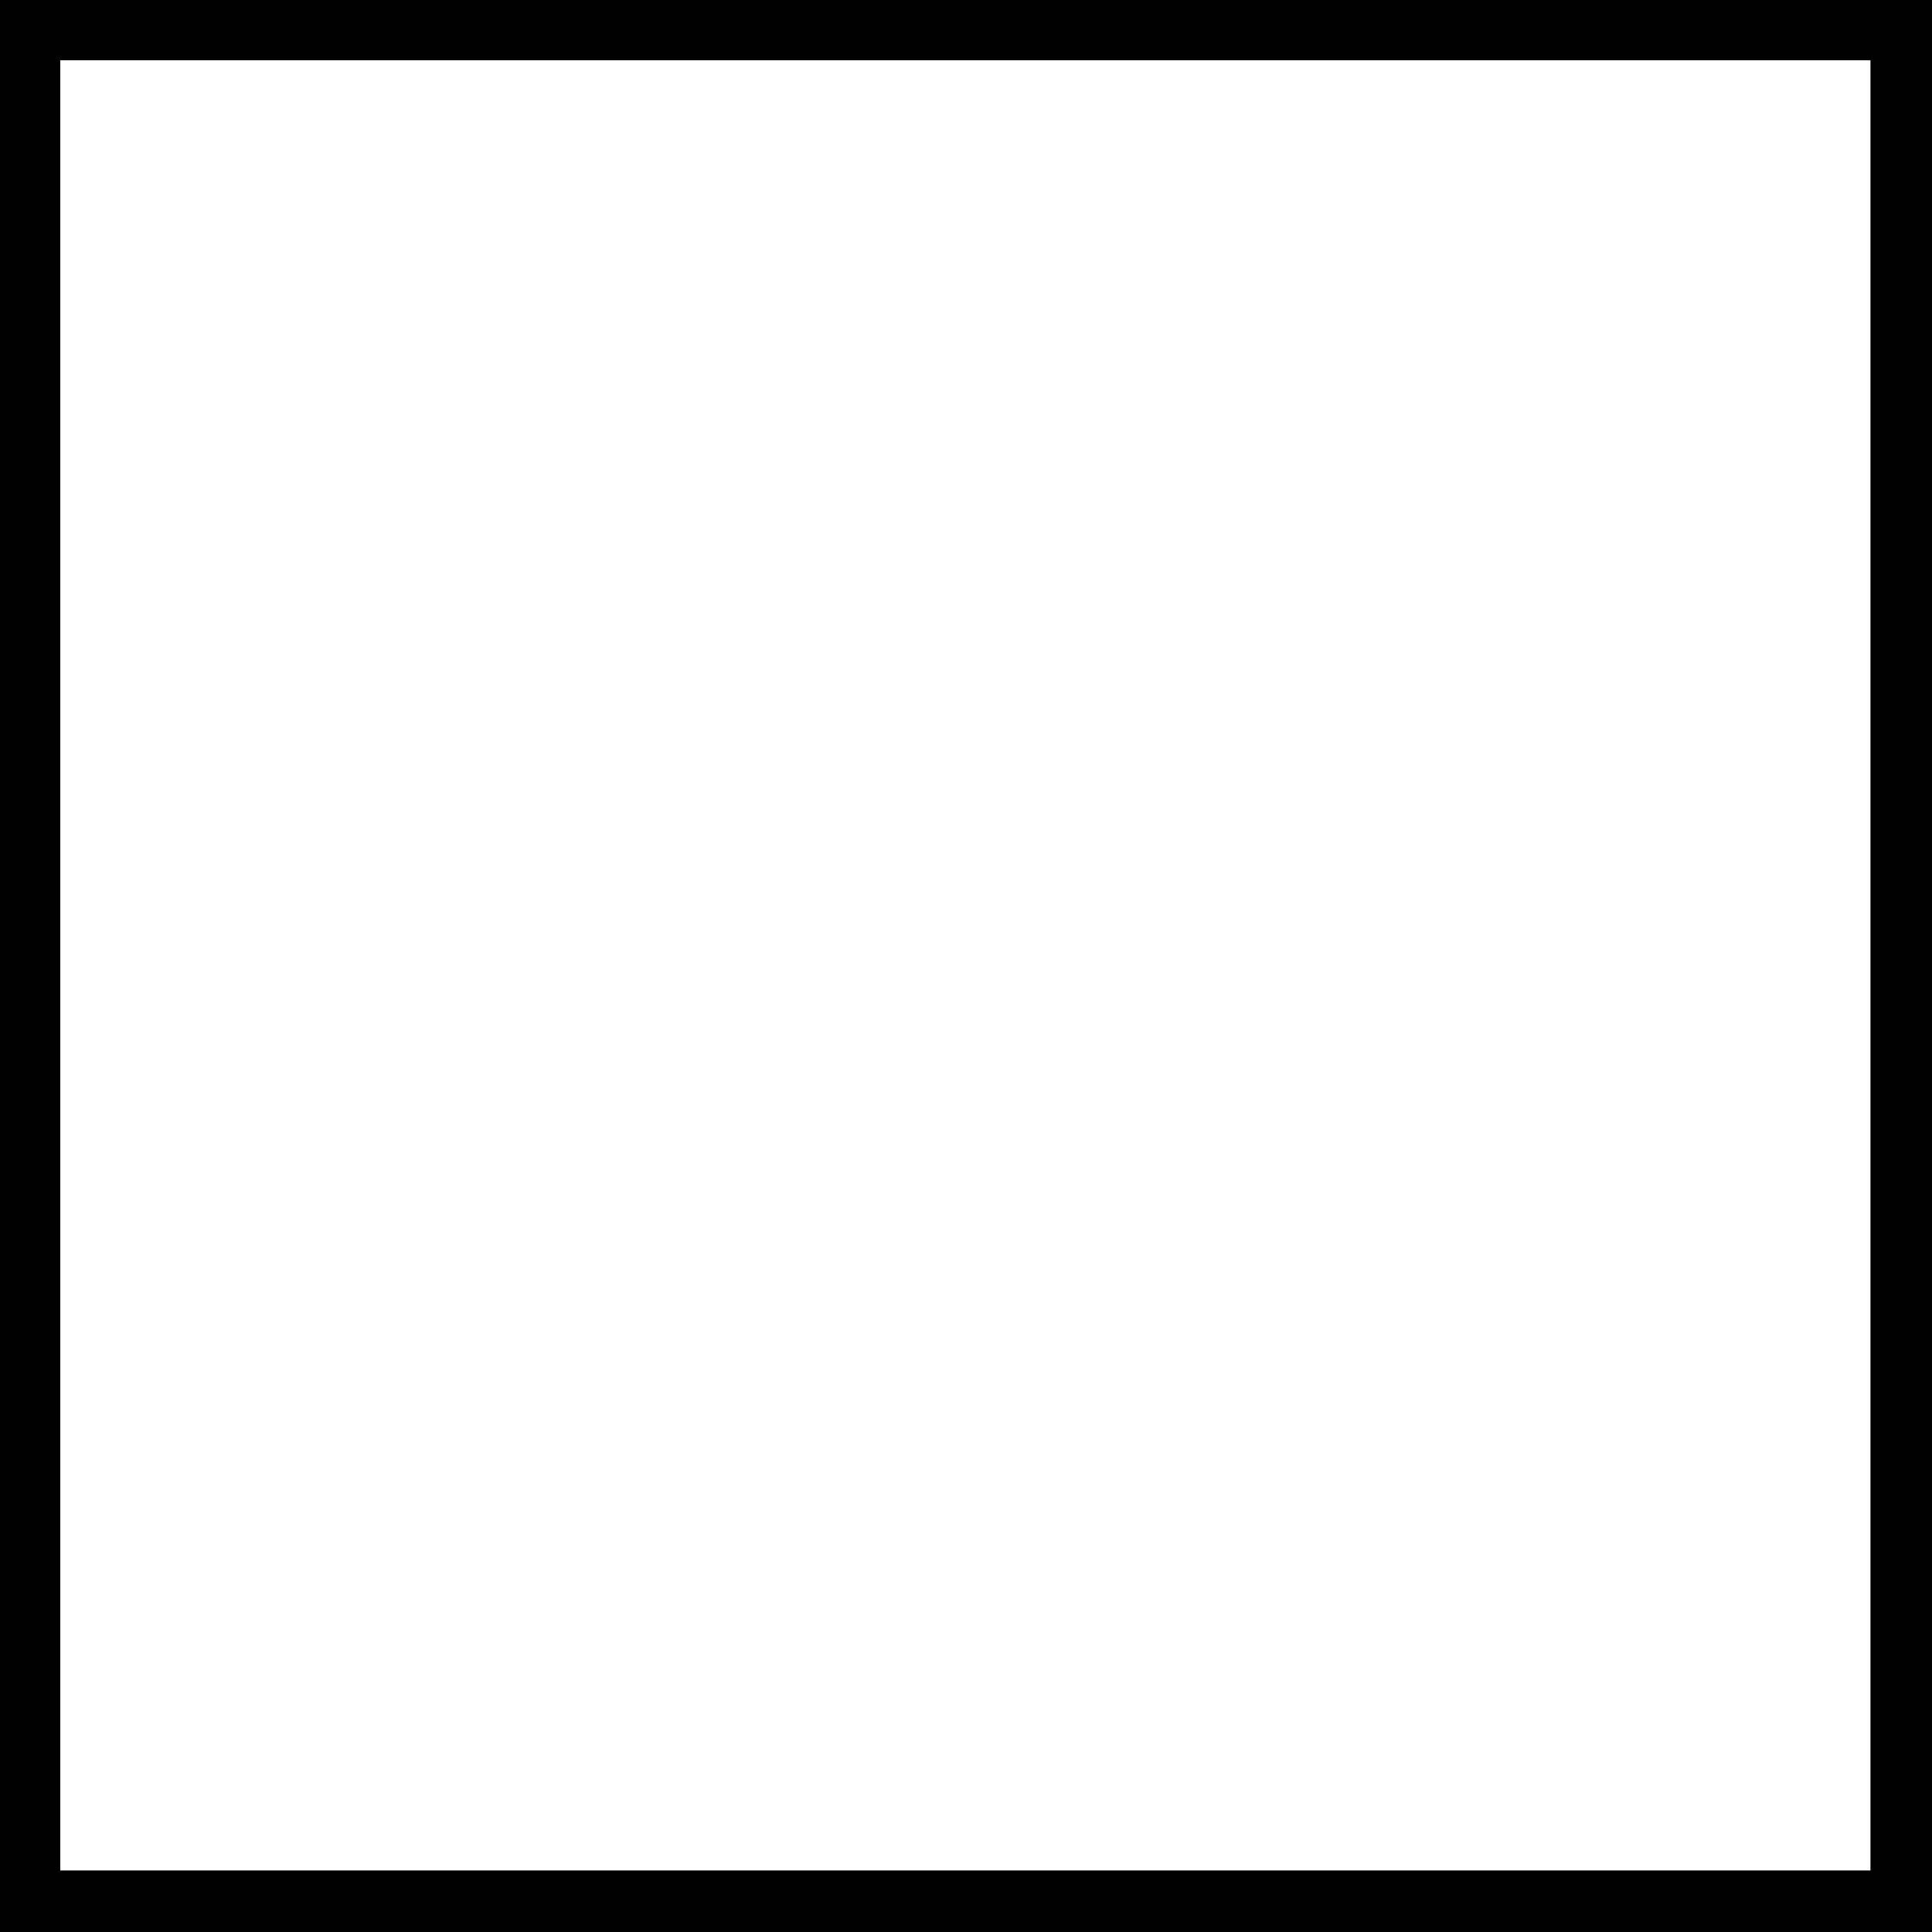
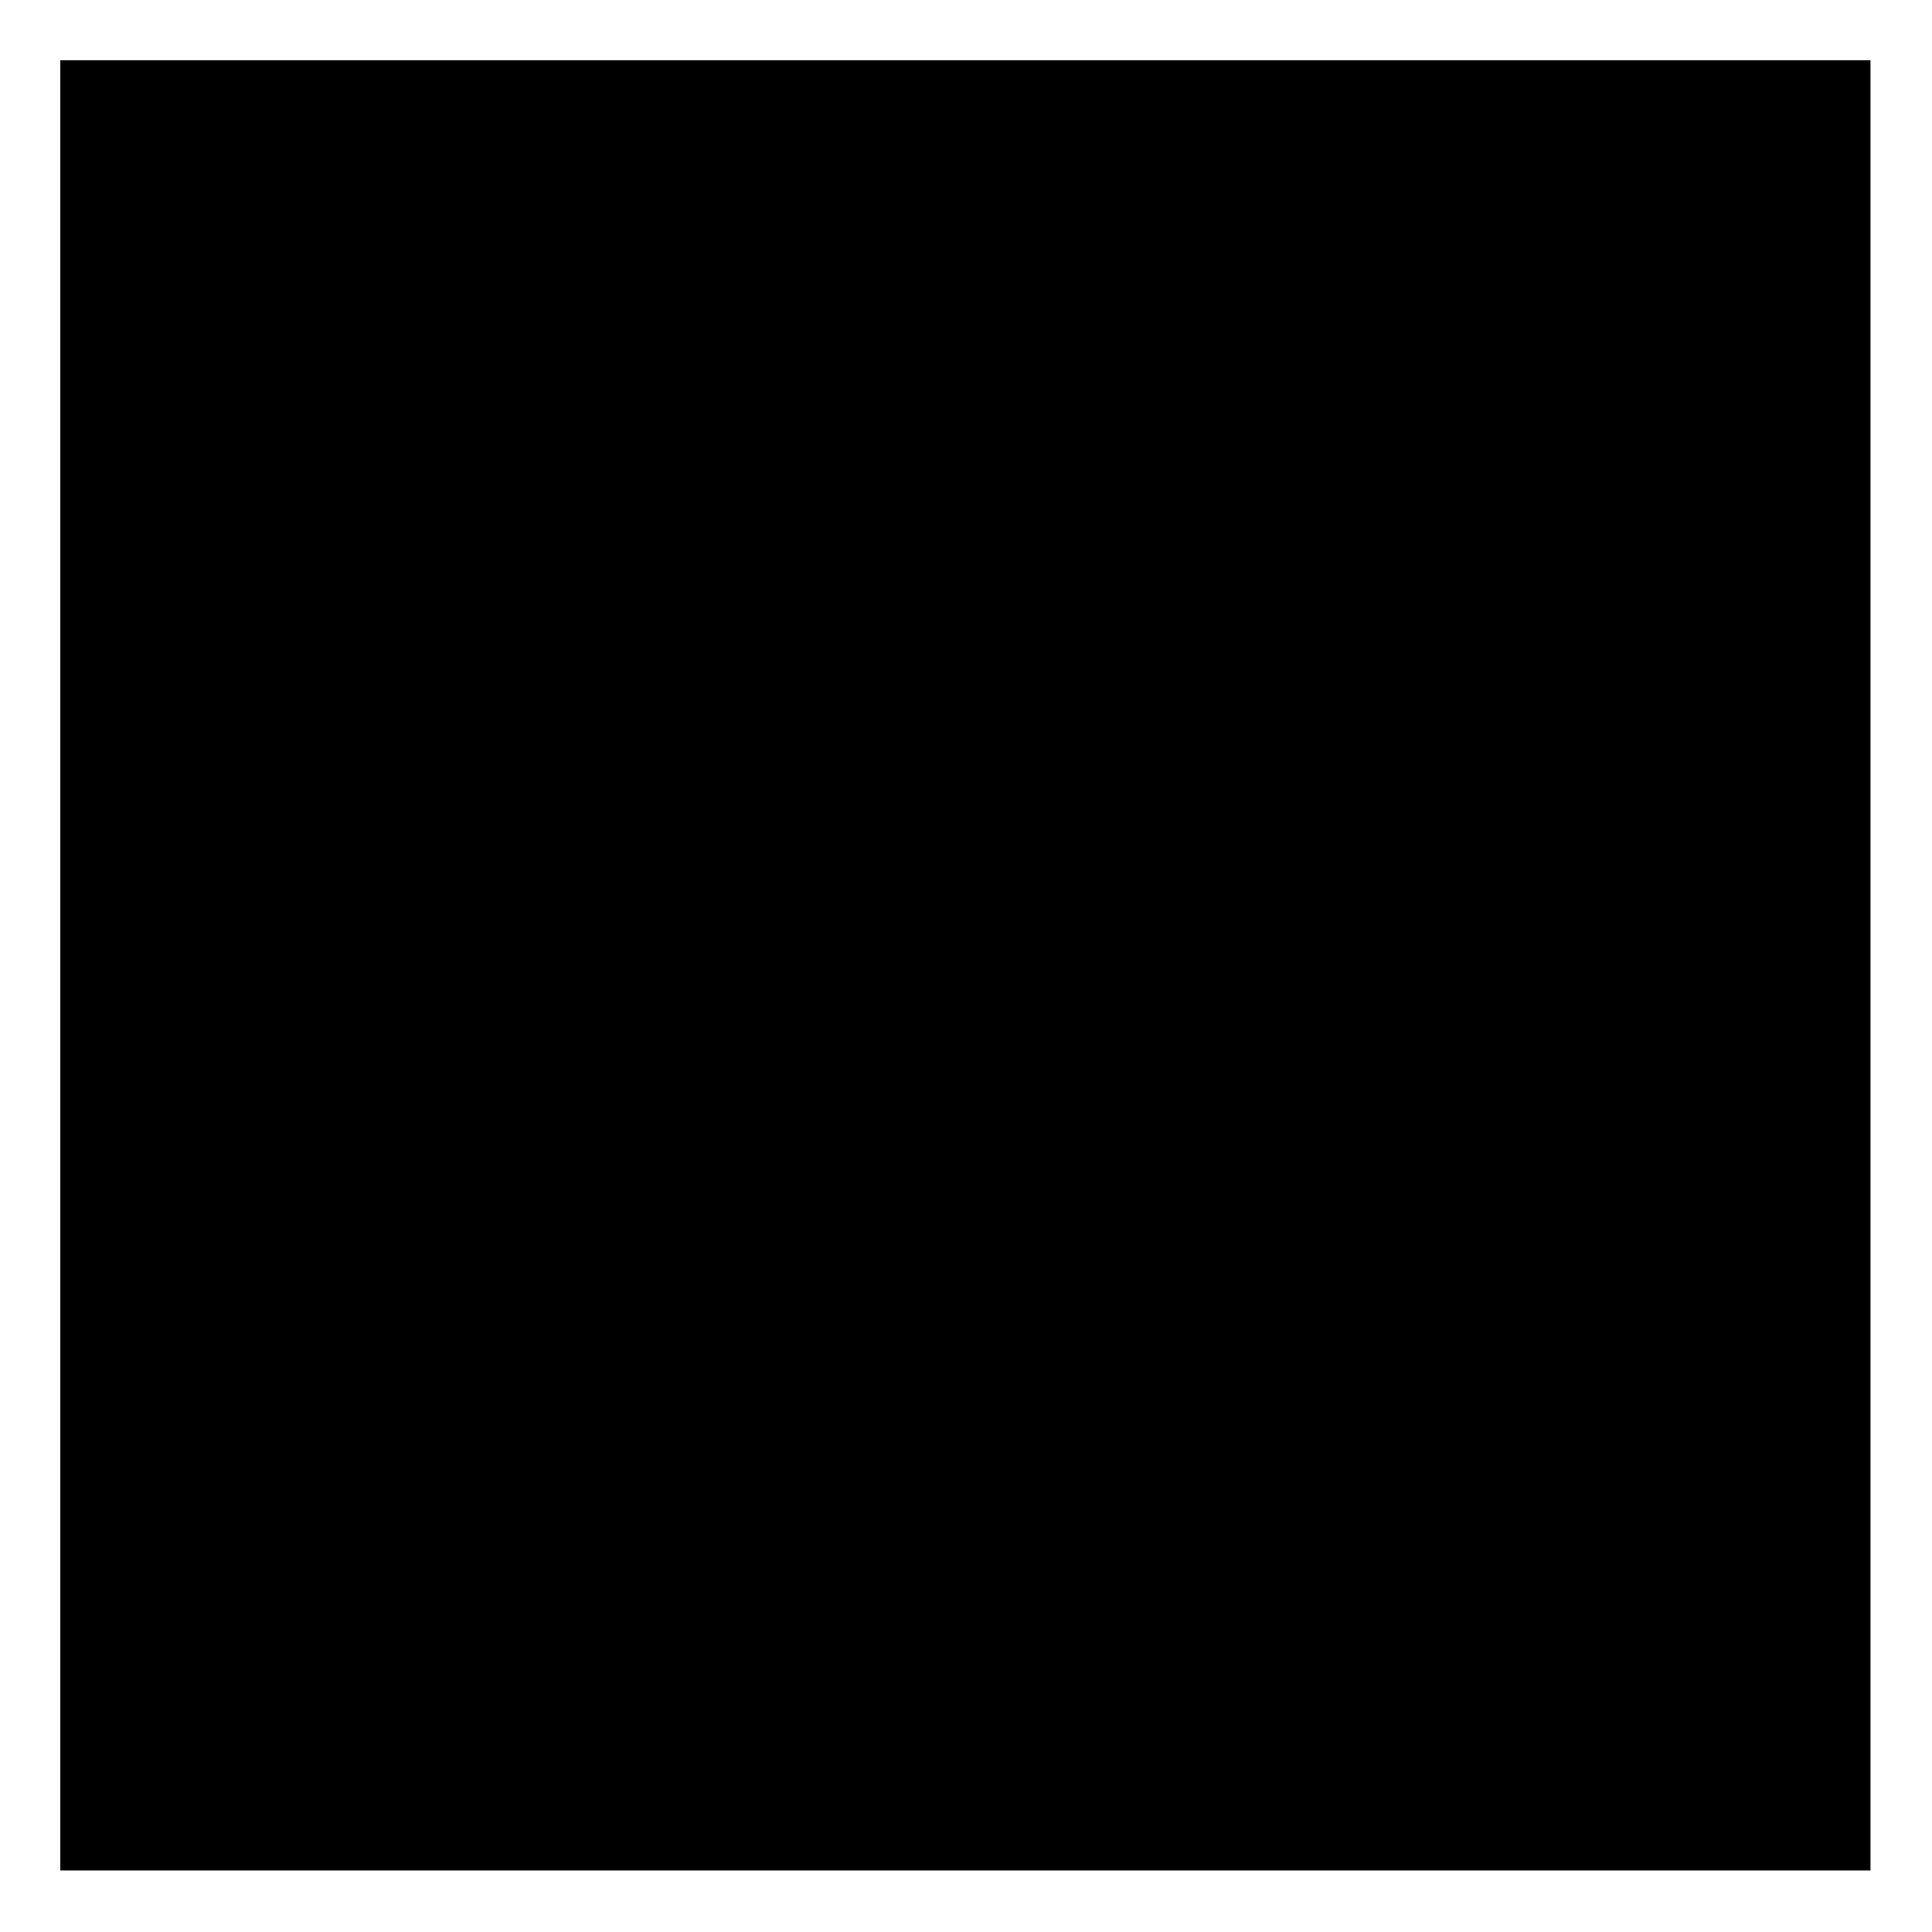
<svg xmlns="http://www.w3.org/2000/svg" enable-background="new 0 0 150.7 150.7" fill="#000000" height="150.7" id="Layer_1" preserveAspectRatio="xMidYMid meet" version="1.1" viewBox="0.0 0.0 150.7 150.7" width="150.7" x="0px" xml:space="preserve" y="0px" zoomAndPan="magnify">
  <g id="change1_1">
-     <path d="m0 0v150.7h150.7v-150.7h-150.7zm145.9 145.9h-141.2v-141.2h141.2v141.2z" fill="#000000" id="change1_1" />
+     <path d="m0 0h150.7v-150.7h-150.7zm145.9 145.9h-141.2v-141.2h141.2v141.2z" fill="#000000" id="change1_1" />
  </g>
</svg>